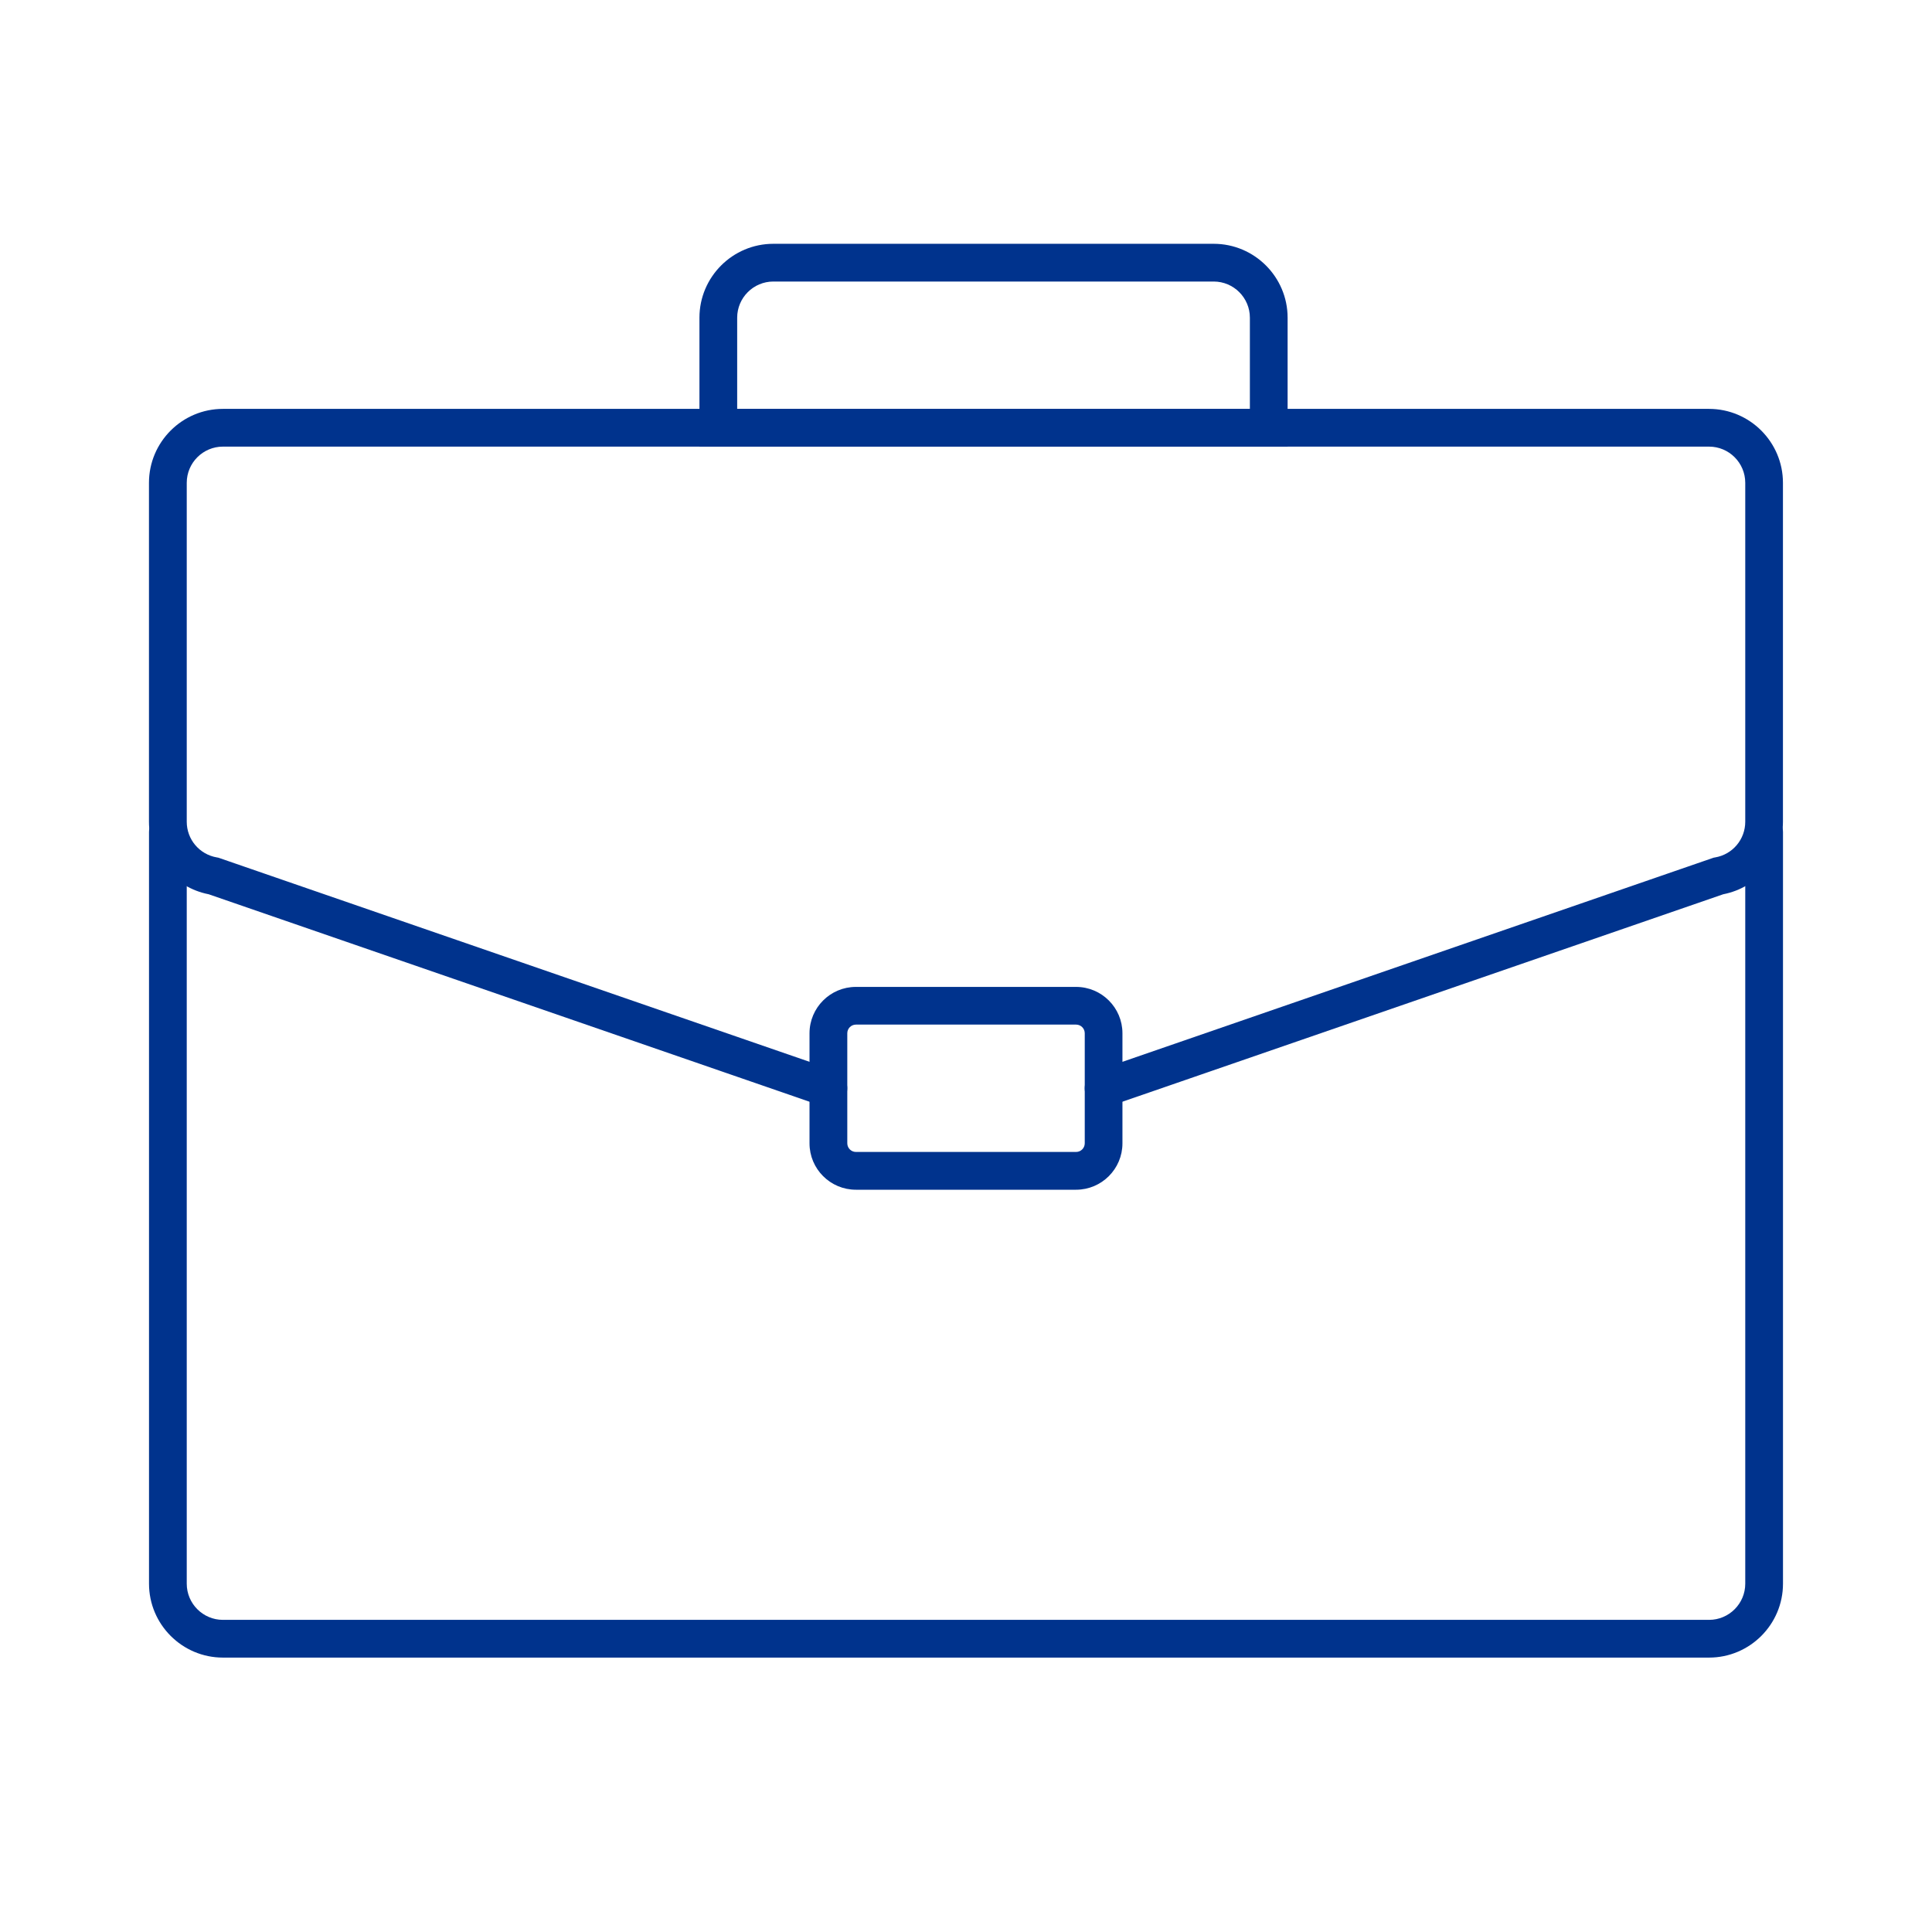
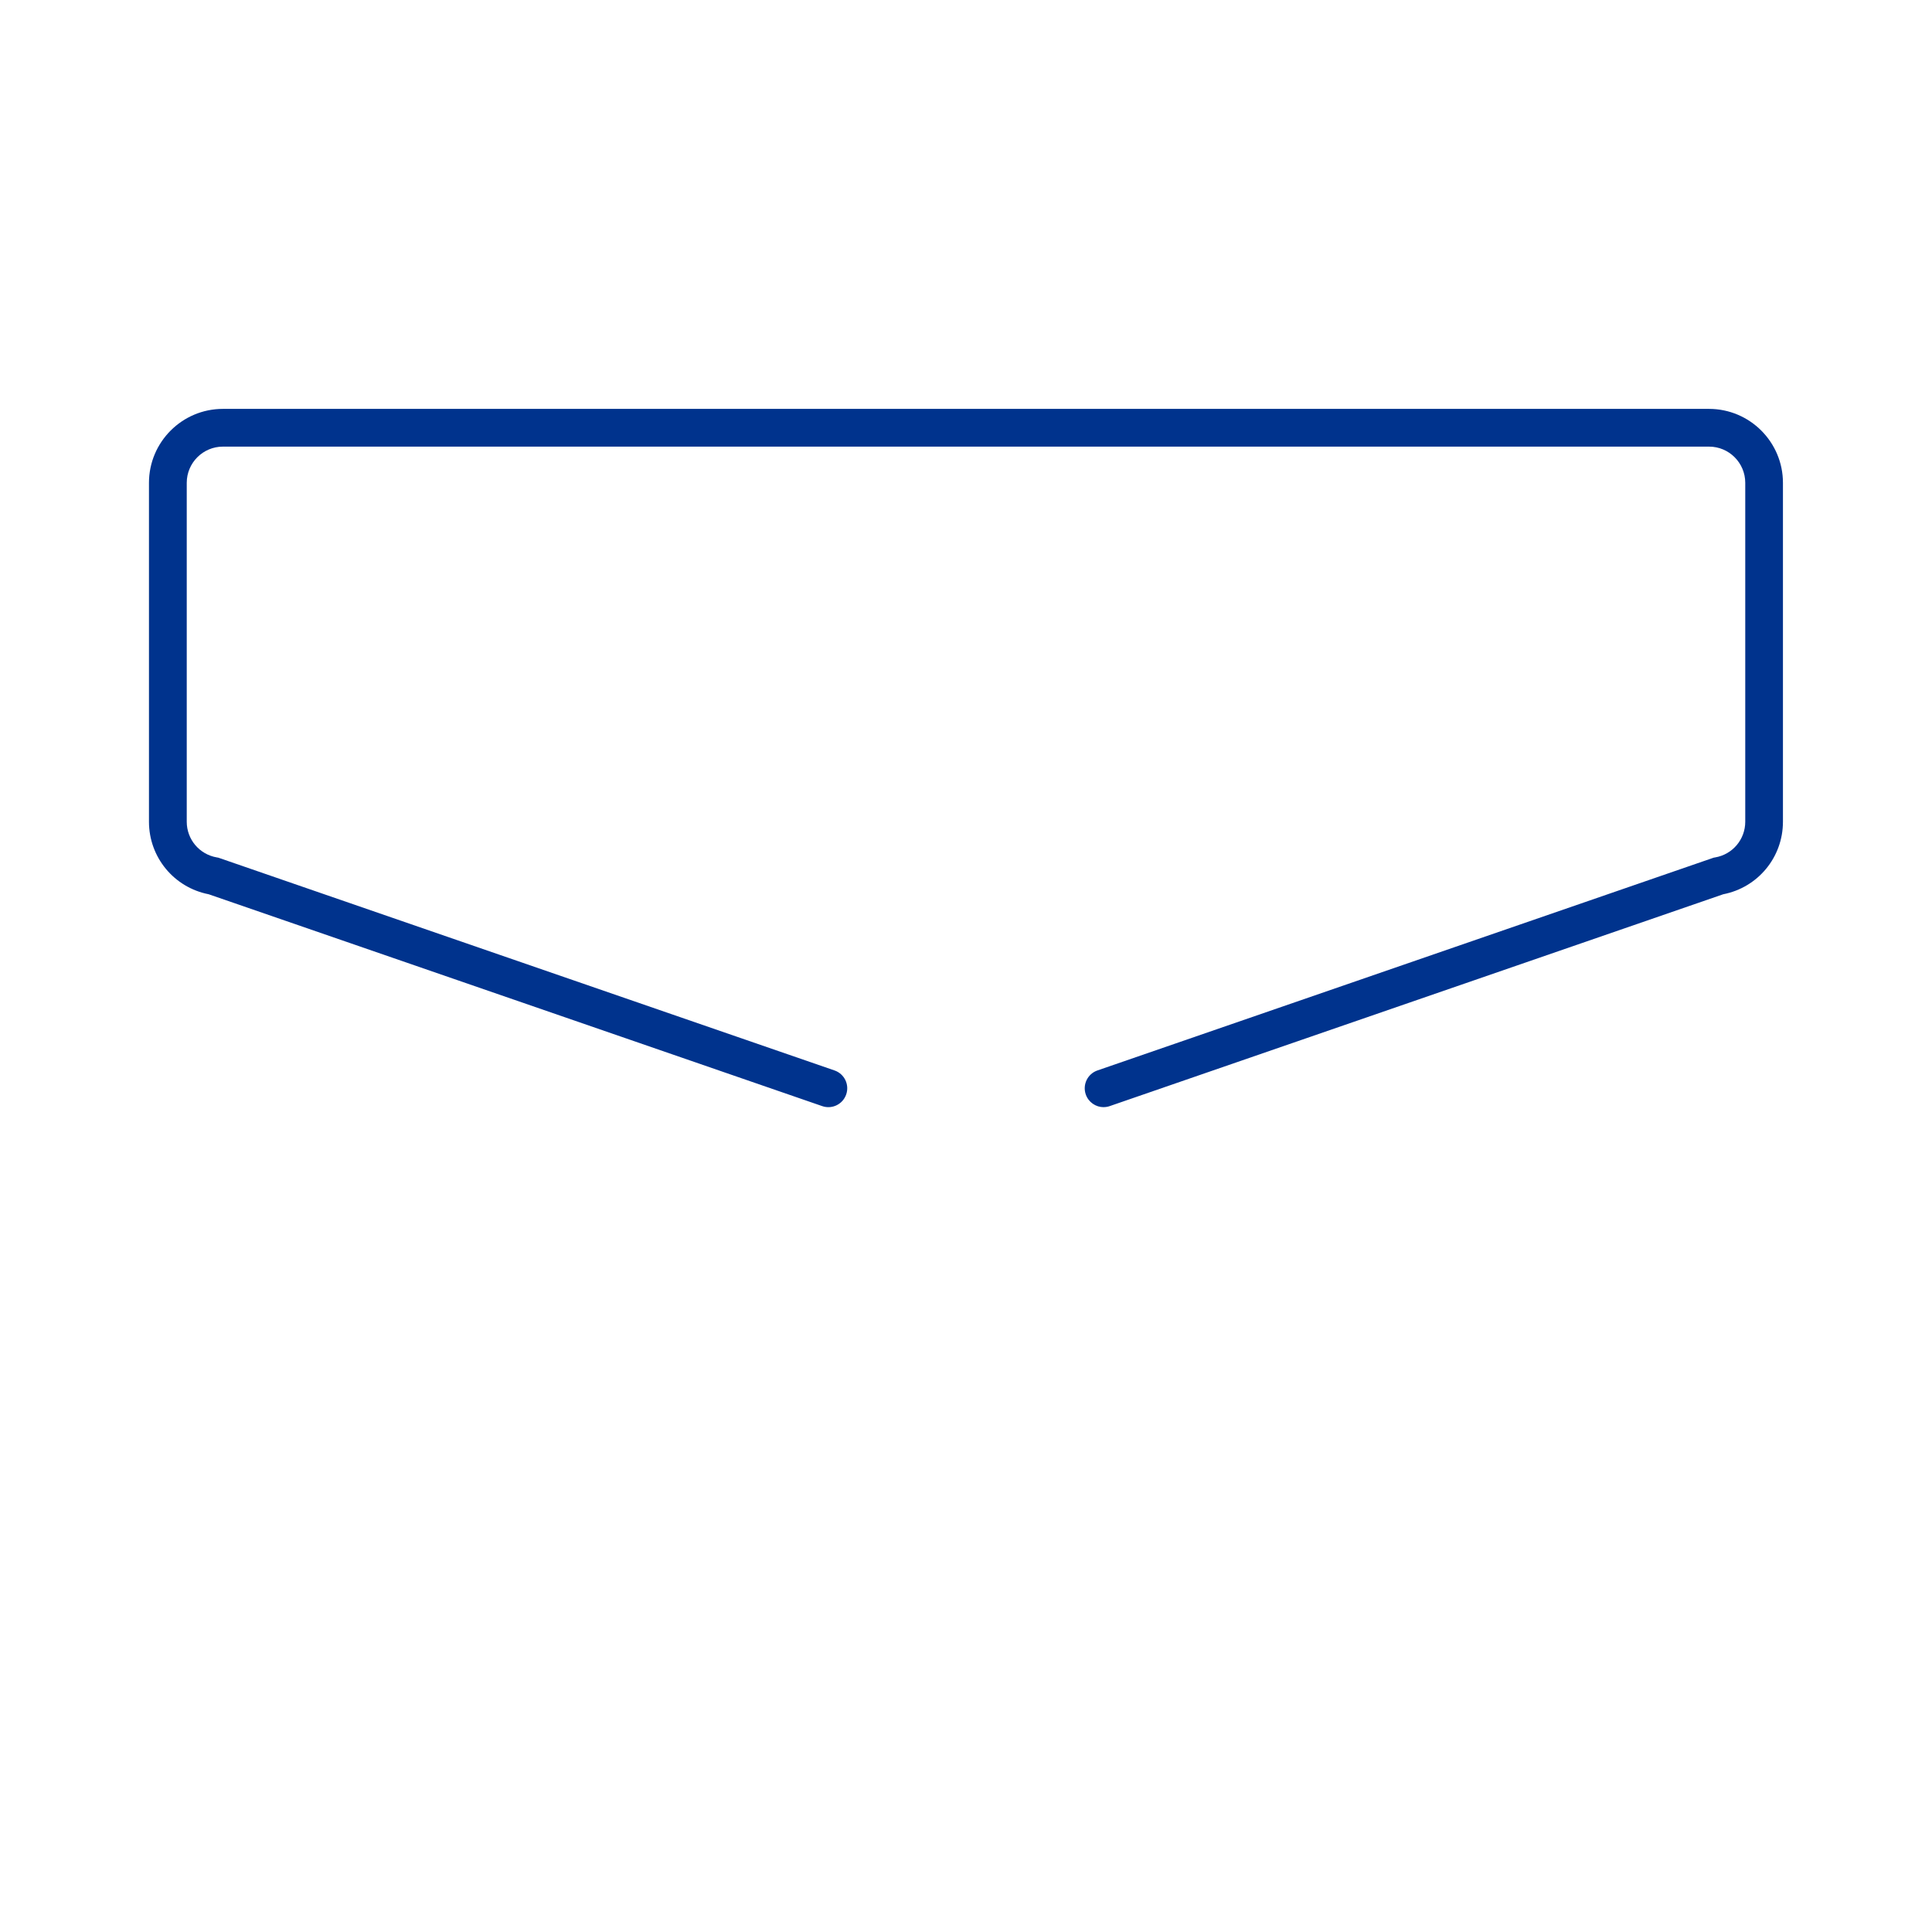
<svg xmlns="http://www.w3.org/2000/svg" id="Layer_1" version="1.1" viewBox="0 0 512 512">
  <defs>
    <style>
      .st0 {
        fill: #00338d;
      }
    </style>
  </defs>
-   <path class="st0" d="M452.92,439.28H59.08c-10.8,0-19.59-8.79-19.59-19.59v-199.19c0-2.76,2.24-5,5-5s5,2.24,5,5v199.19c0,5.29,4.3,9.59,9.59,9.59h393.84c5.29,0,9.59-4.3,9.59-9.59v-199.19c0-2.76,2.24-5,5-5s5,2.24,5,5v199.19c0,10.8-8.79,19.59-19.59,19.59h0Z" />
  <path class="st0" d="M292.47,293.41c-2.07,0-4.01-1.3-4.73-3.37-.9-2.61.48-5.46,3.09-6.36l163.32-56.39.4-.07c4.61-.79,7.96-4.77,7.96-9.45v-89.82c0-5.29-4.3-9.59-9.59-9.59H59.08c-5.29,0-9.59,4.3-9.59,9.59v89.82c0,4.68,3.35,8.65,7.96,9.45l.4.07.38.13,162.93,56.26c2.61.9,4,3.75,3.09,6.36-.9,2.61-3.75,4-6.36,3.09l-162.58-56.14c-9.2-1.79-15.83-9.81-15.83-19.22v-89.82c0-10.8,8.79-19.59,19.59-19.59h393.84c10.8,0,19.59,8.79,19.59,19.59v89.82c0,9.42-6.63,17.43-15.83,19.22l-162.58,56.14c-.54.19-1.09.27-1.63.27h0Z" />
-   <path class="st0" d="M285.17,315.29h-58.35c-6.78,0-12.29-5.51-12.29-12.29v-29.17c0-6.78,5.51-12.29,12.29-12.29h58.35c6.78,0,12.29,5.51,12.29,12.29v29.17c0,6.78-5.51,12.29-12.29,12.29ZM226.83,271.53c-1.26,0-2.29,1.03-2.29,2.29v29.17c0,1.26,1.03,2.29,2.29,2.29h58.35c1.26,0,2.29-1.03,2.29-2.29v-29.17c0-1.26-1.03-2.29-2.29-2.29h-58.35,0Z" />
-   <path class="st0" d="M341.23,118.37h-155.87v-34.17c0-10.8,8.79-19.59,19.59-19.59h116.69c10.8,0,19.59,8.79,19.59,19.59v34.17ZM195.36,108.37h135.87v-24.17c0-5.29-4.3-9.59-9.59-9.59h-116.69c-5.29,0-9.59,4.3-9.59,9.59v24.17h0Z" />
</svg>